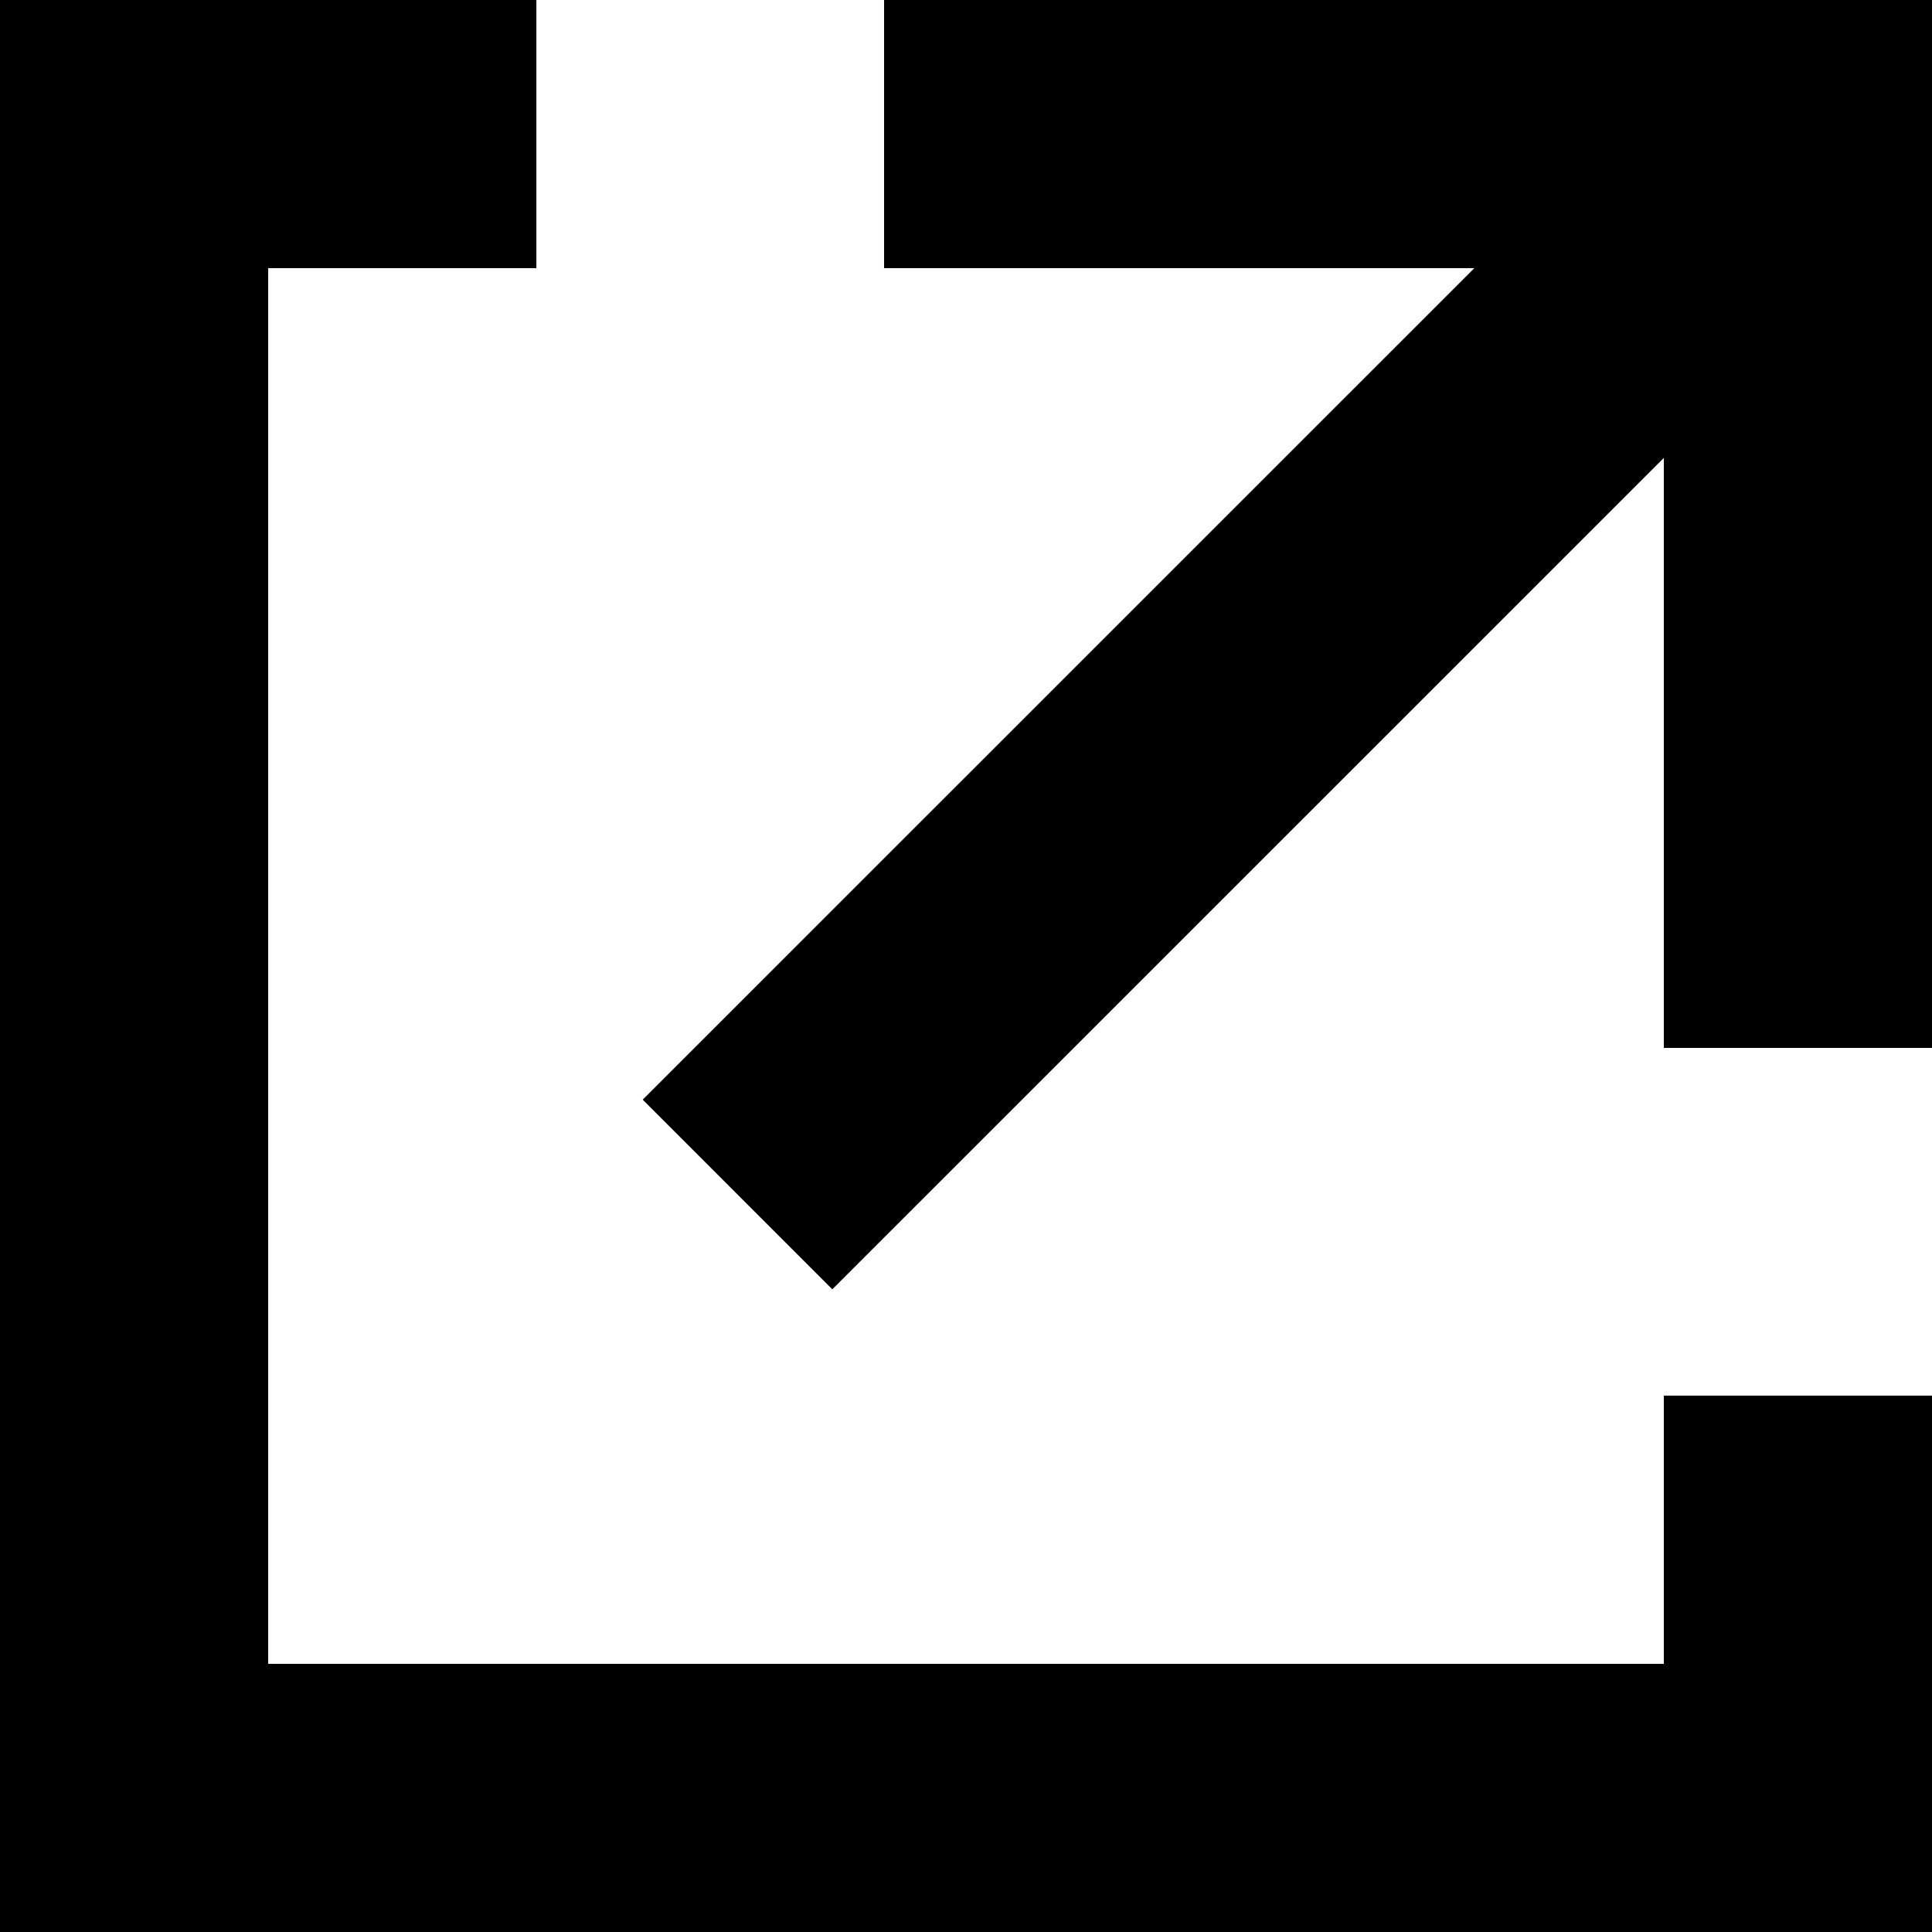
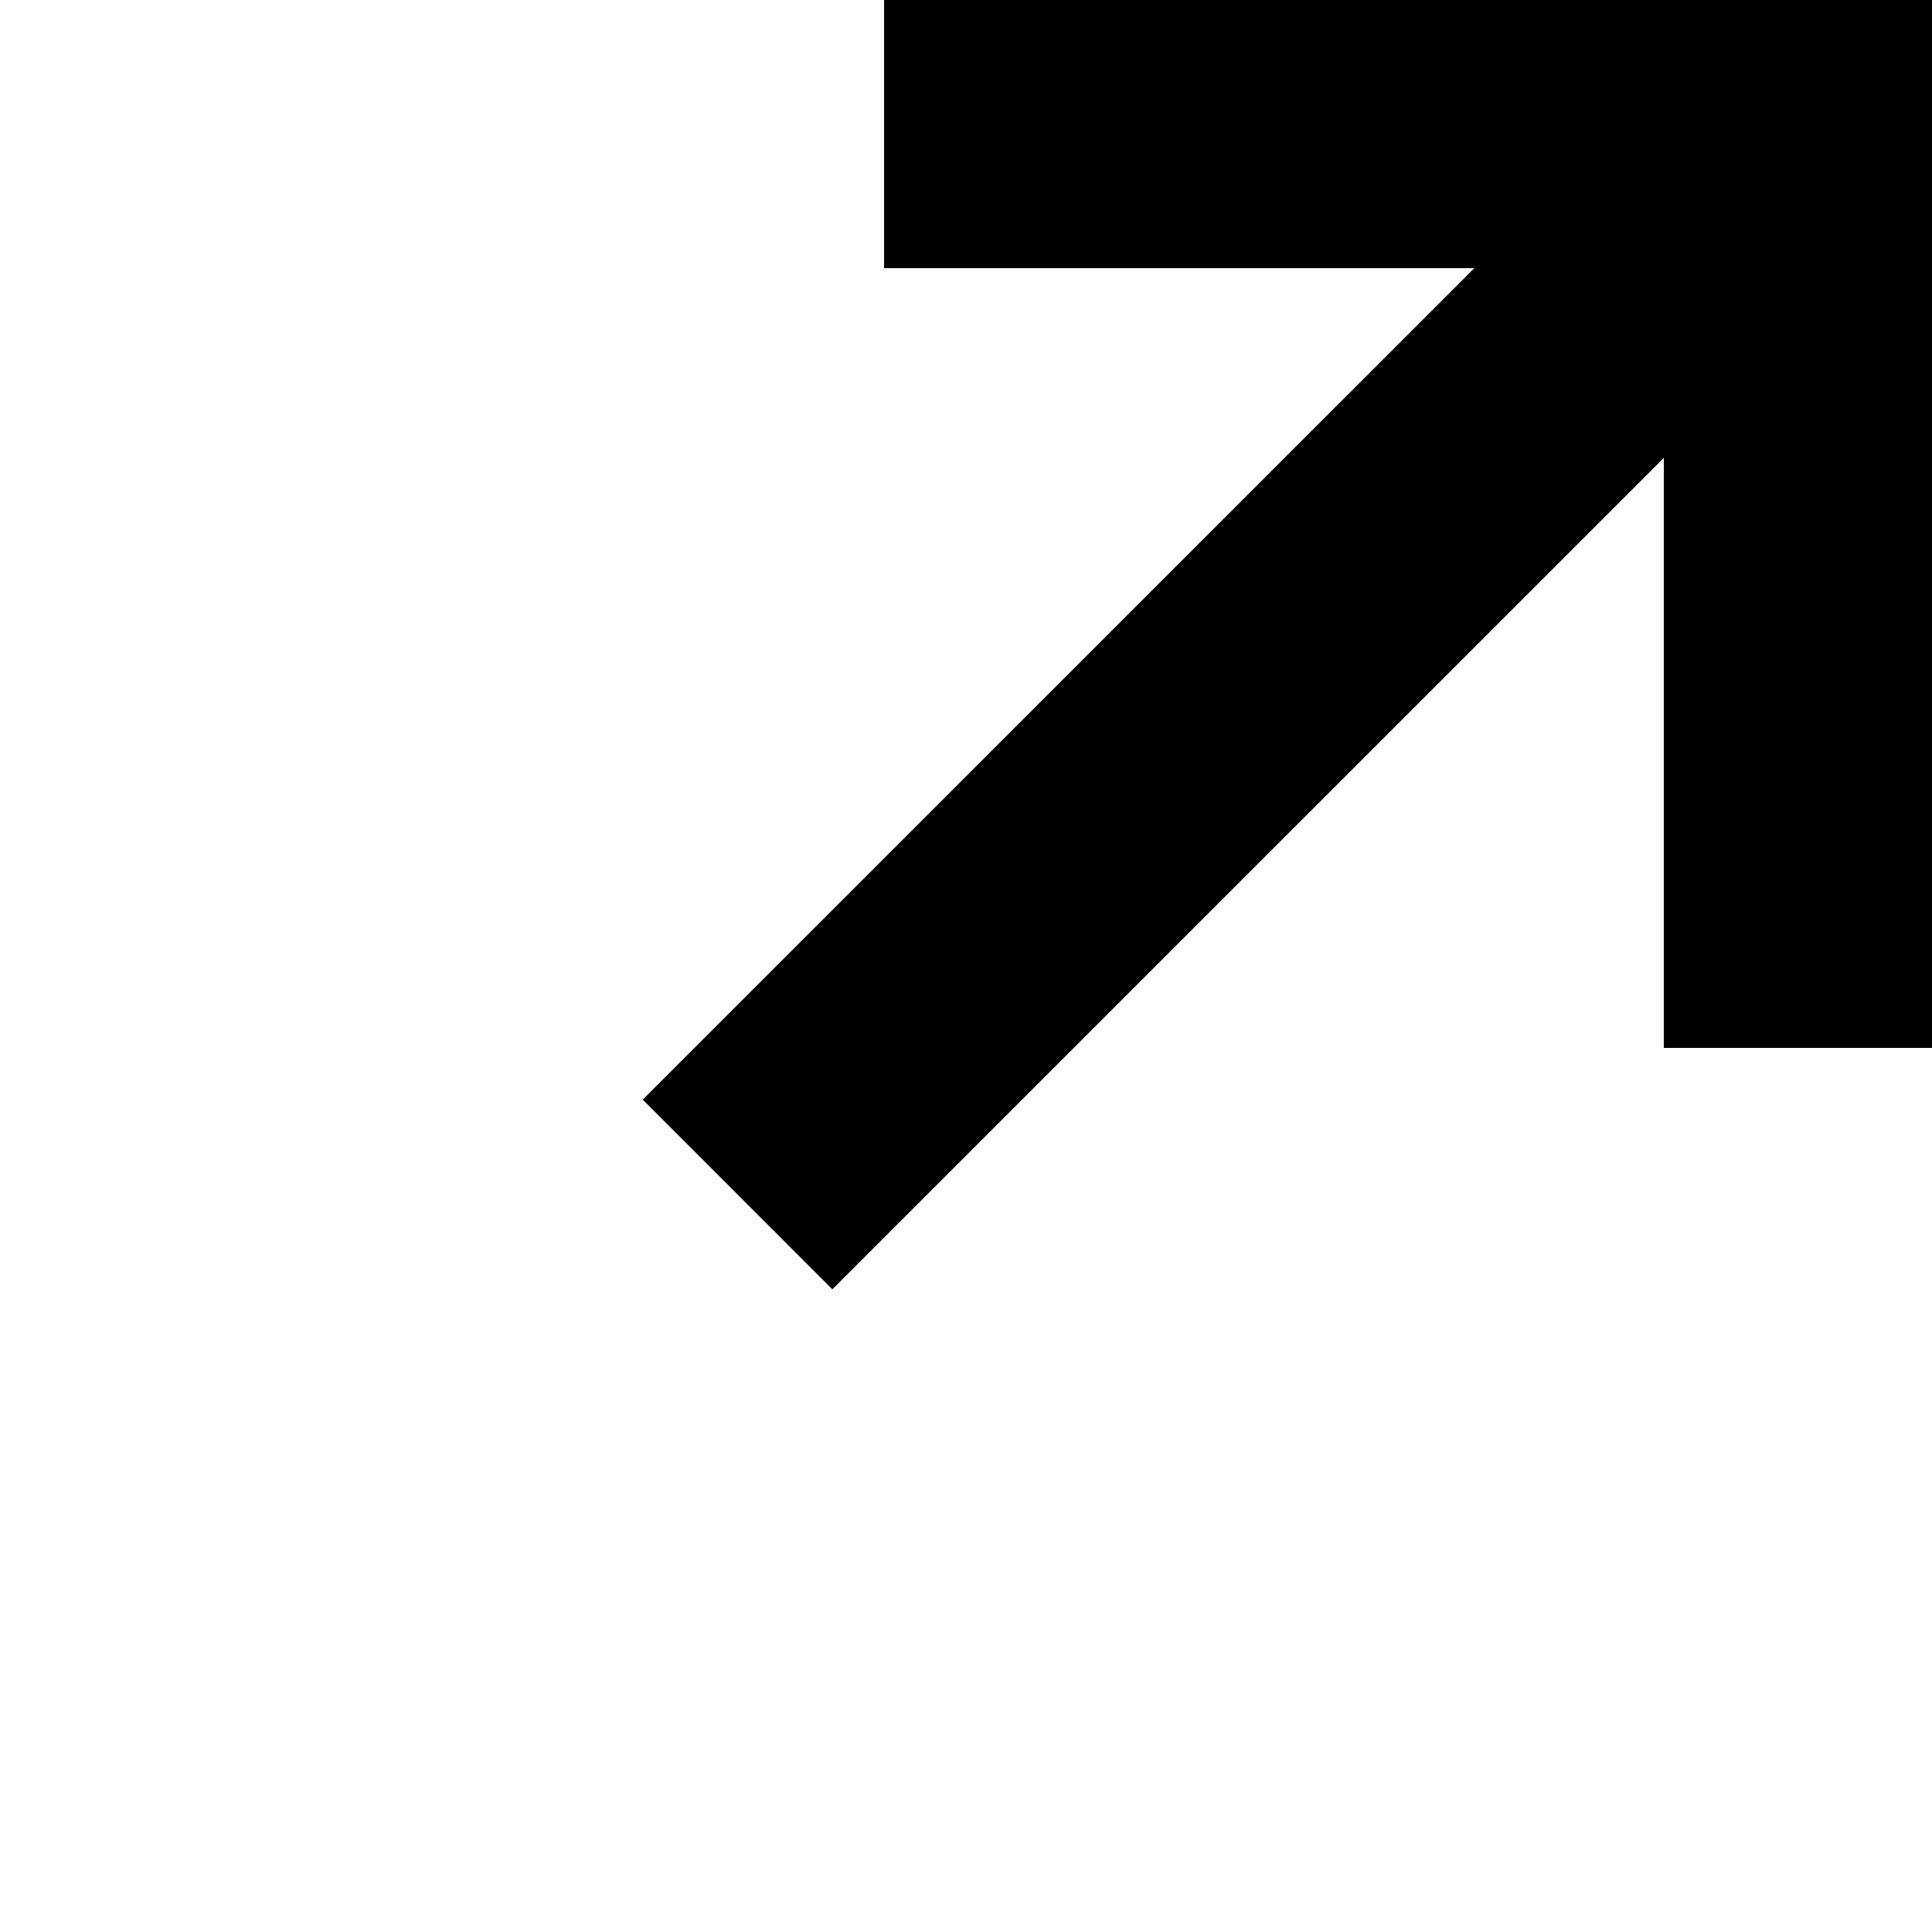
<svg xmlns="http://www.w3.org/2000/svg" width="14.408" height="14.408" viewBox="0 0 14.408 14.408">
  <g id="グループ_807" data-name="グループ 807" transform="translate(-697 -1059.592)">
    <path id="パス_25041" data-name="パス 25041" d="M6.815,0V6.815H0" transform="translate(703.593 1067.407) rotate(-90)" fill="none" stroke="#000" stroke-width="2" />
    <line id="線_478" data-name="線 478" x1="7.576" y2="7.575" transform="translate(702.5 1060.925)" fill="none" stroke="#000" stroke-width="2" />
-     <path id="パス_25042" data-name="パス 25042" d="M9.408,12.408h3V0H0V3" transform="translate(710.408 1073) rotate(180)" fill="none" stroke="#000" stroke-width="2" />
  </g>
</svg>